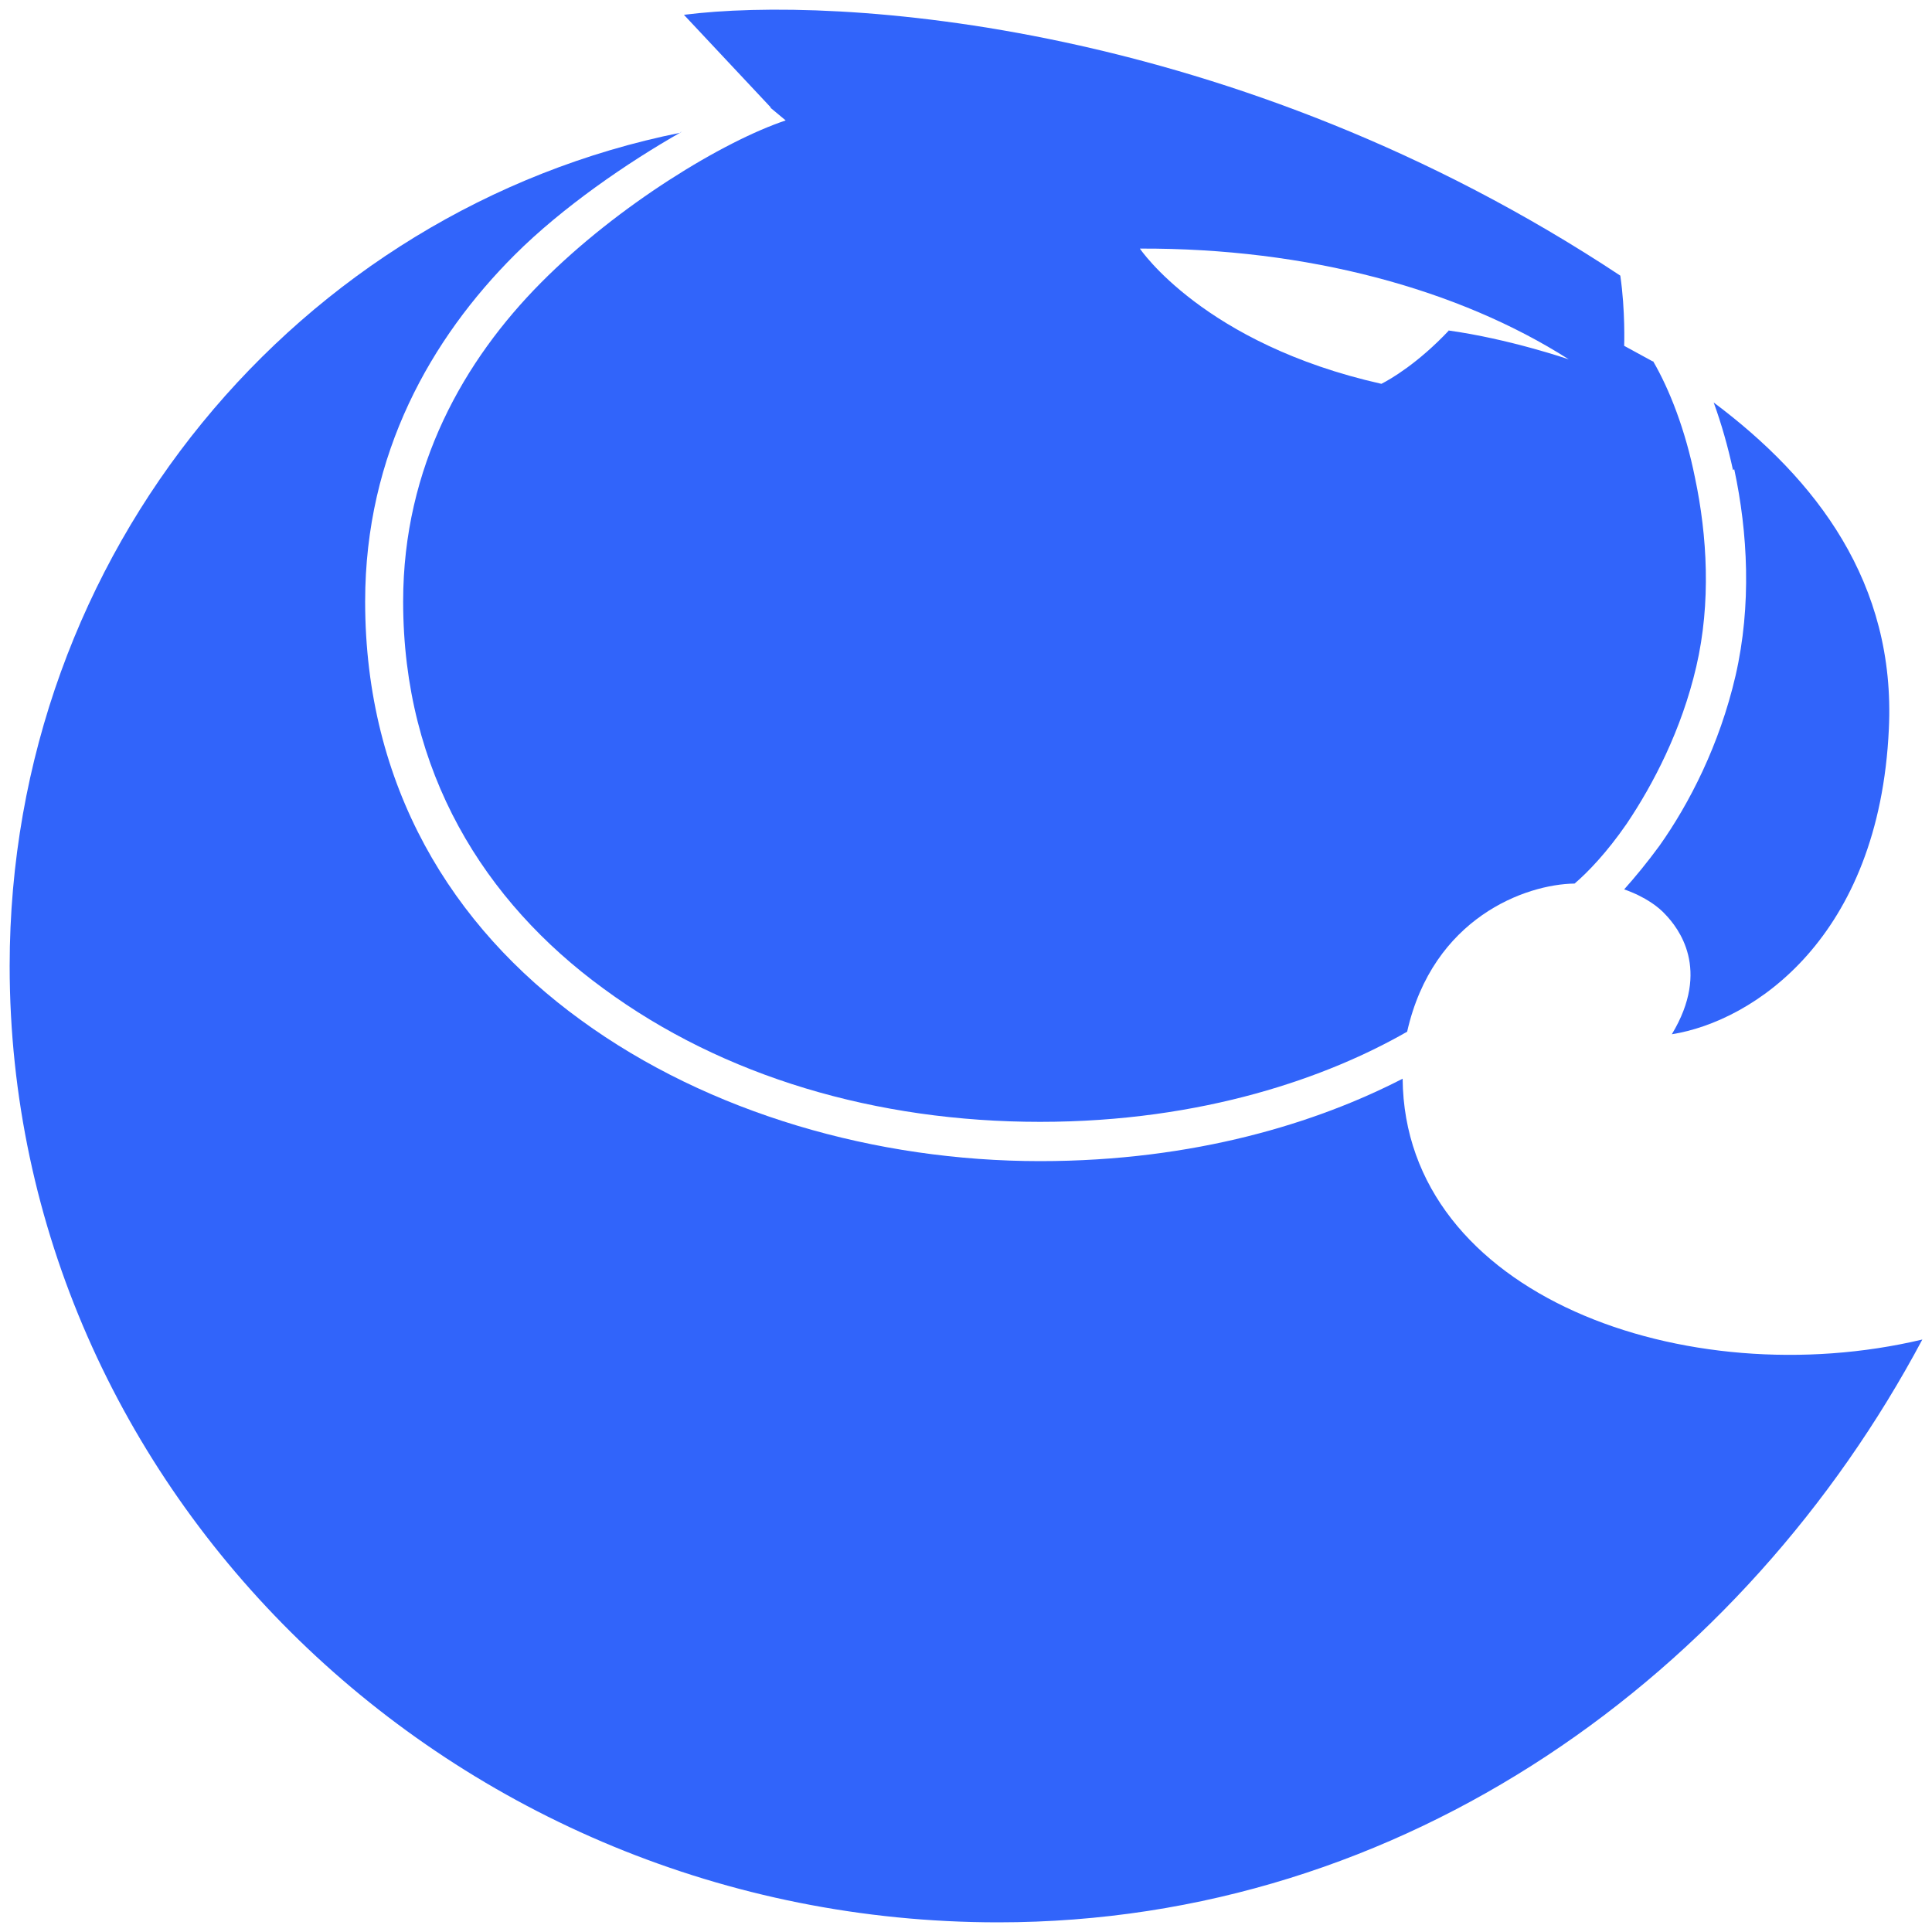
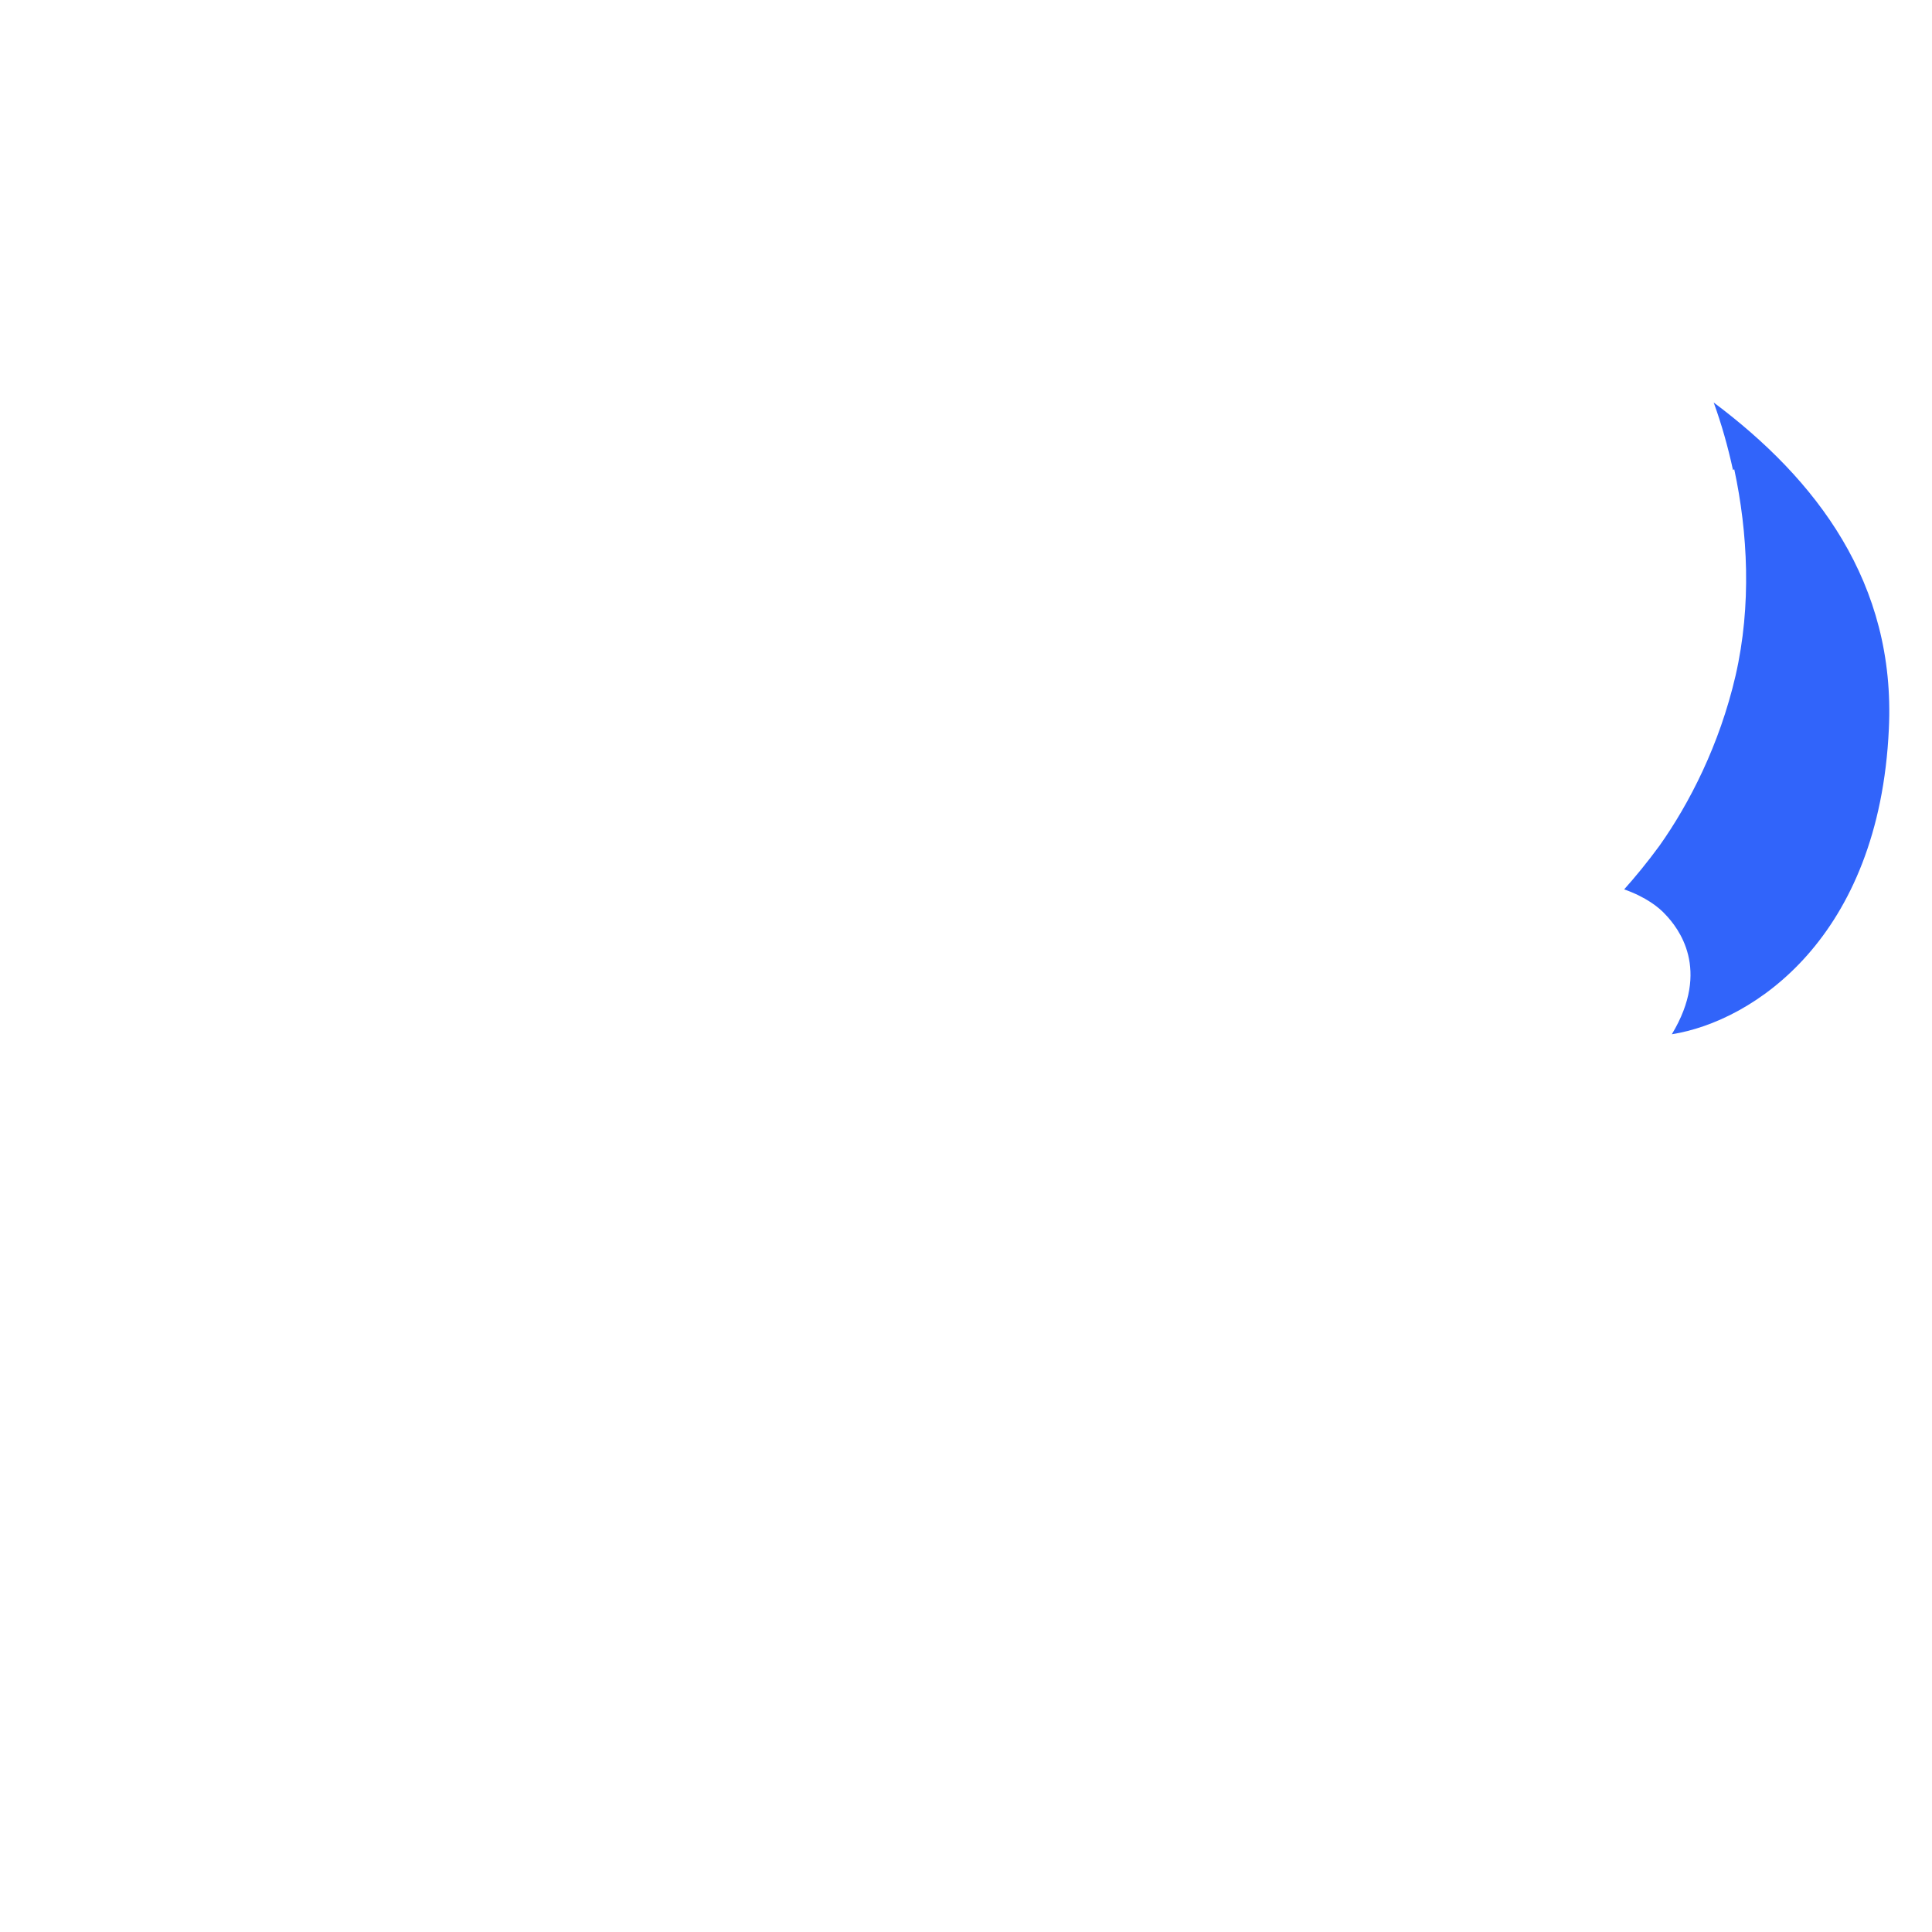
<svg xmlns="http://www.w3.org/2000/svg" id="Layer_1" viewBox="0 0 30 30">
  <g id="Layer_x5F_1">
    <g id="_2431269943712">
-       <path d="M11.97,1.67l-1.35-1.44c2.35-.3,8.54.08,14.54,4.05.08.55.06,1.09.06,1.09l.44.24h.01c.25.43.5,1.06.65,1.81.19.9.25,1.94.02,2.93s-.67,1.83-1.08,2.44c-.31.45-.61.76-.81.93-.76.01-2.2.53-2.6,2.3-1.22.7-3.16,1.4-5.7,1.4s-4.92-.7-6.78-2.07c-1.85-1.35-3.11-3.36-3.11-6.01,0-2.1.95-3.75,2.14-4.95,1.2-1.21,2.84-2.2,3.8-2.52l-.24-.2h.01ZM22.5,5.13c-.48.51-.91.76-1.05.83-2.76-.62-3.75-2.1-3.75-2.1,2.6-.01,4.95.63,6.66,1.72,0,0-.93-.32-1.88-.45h.01Z" fill="#3164fa" fill-rule="evenodd" />
-       <path d="M10.57,2.06C4.65,3.25.15,8.57.15,15c0,8.12,6.87,14.85,15.35,14.85,6.33,0,11.59-3.87,14.35-9.05-3.66.87-8.04-.68-8.07-4.05-1.32.68-3.22,1.28-5.63,1.28-2.54,0-5.14-.74-7.13-2.19-2-1.45-3.35-3.63-3.35-6.5,0-2.3,1.03-4.09,2.32-5.38.74-.74,1.76-1.44,2.59-1.91h-.01Z" fill="#3164fa" />
      <path d="M26.91,7.3c-.08-.37-.18-.72-.3-1.05,1.59,1.19,2.83,2.8,2.72,5.07-.15,3.25-2.11,4.54-3.37,4.74.61-1.01.1-1.65-.1-1.86-.1-.11-.3-.27-.64-.39.17-.19.36-.42.55-.68.46-.65.93-1.56,1.18-2.64.25-1.09.19-2.22-.02-3.2h-.01Z" fill="#3164fa" />
    </g>
  </g>
</svg>